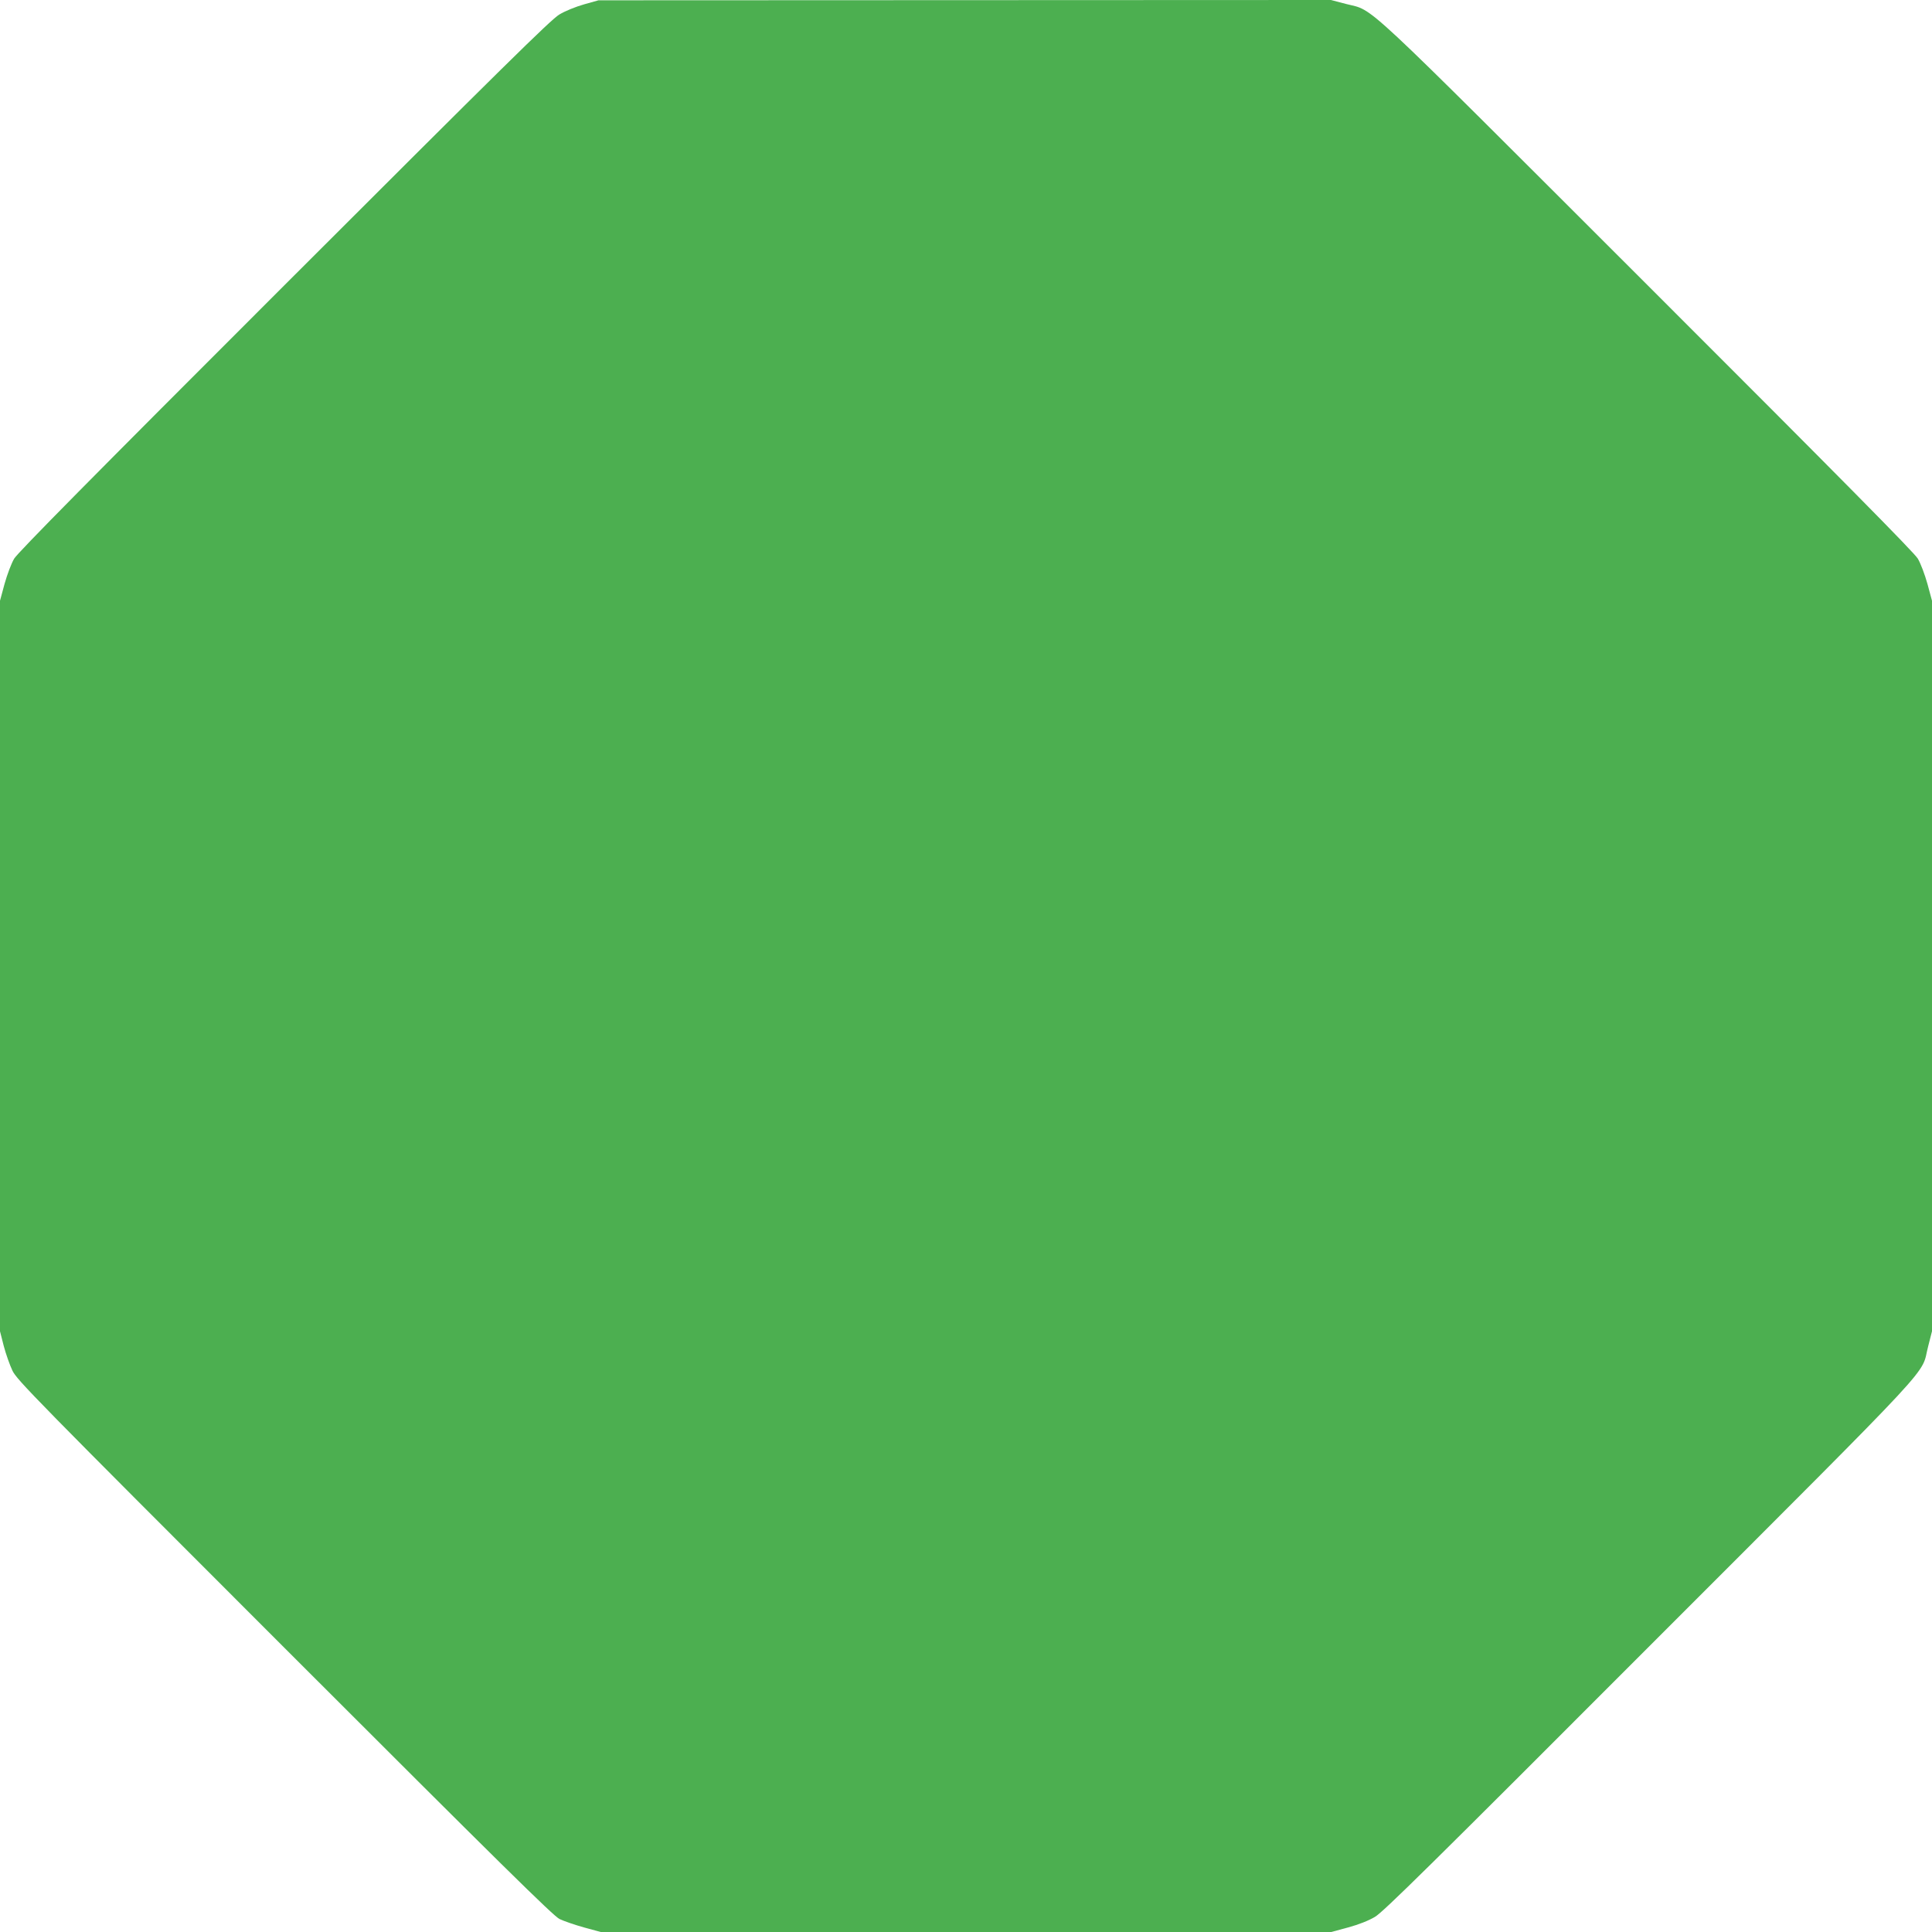
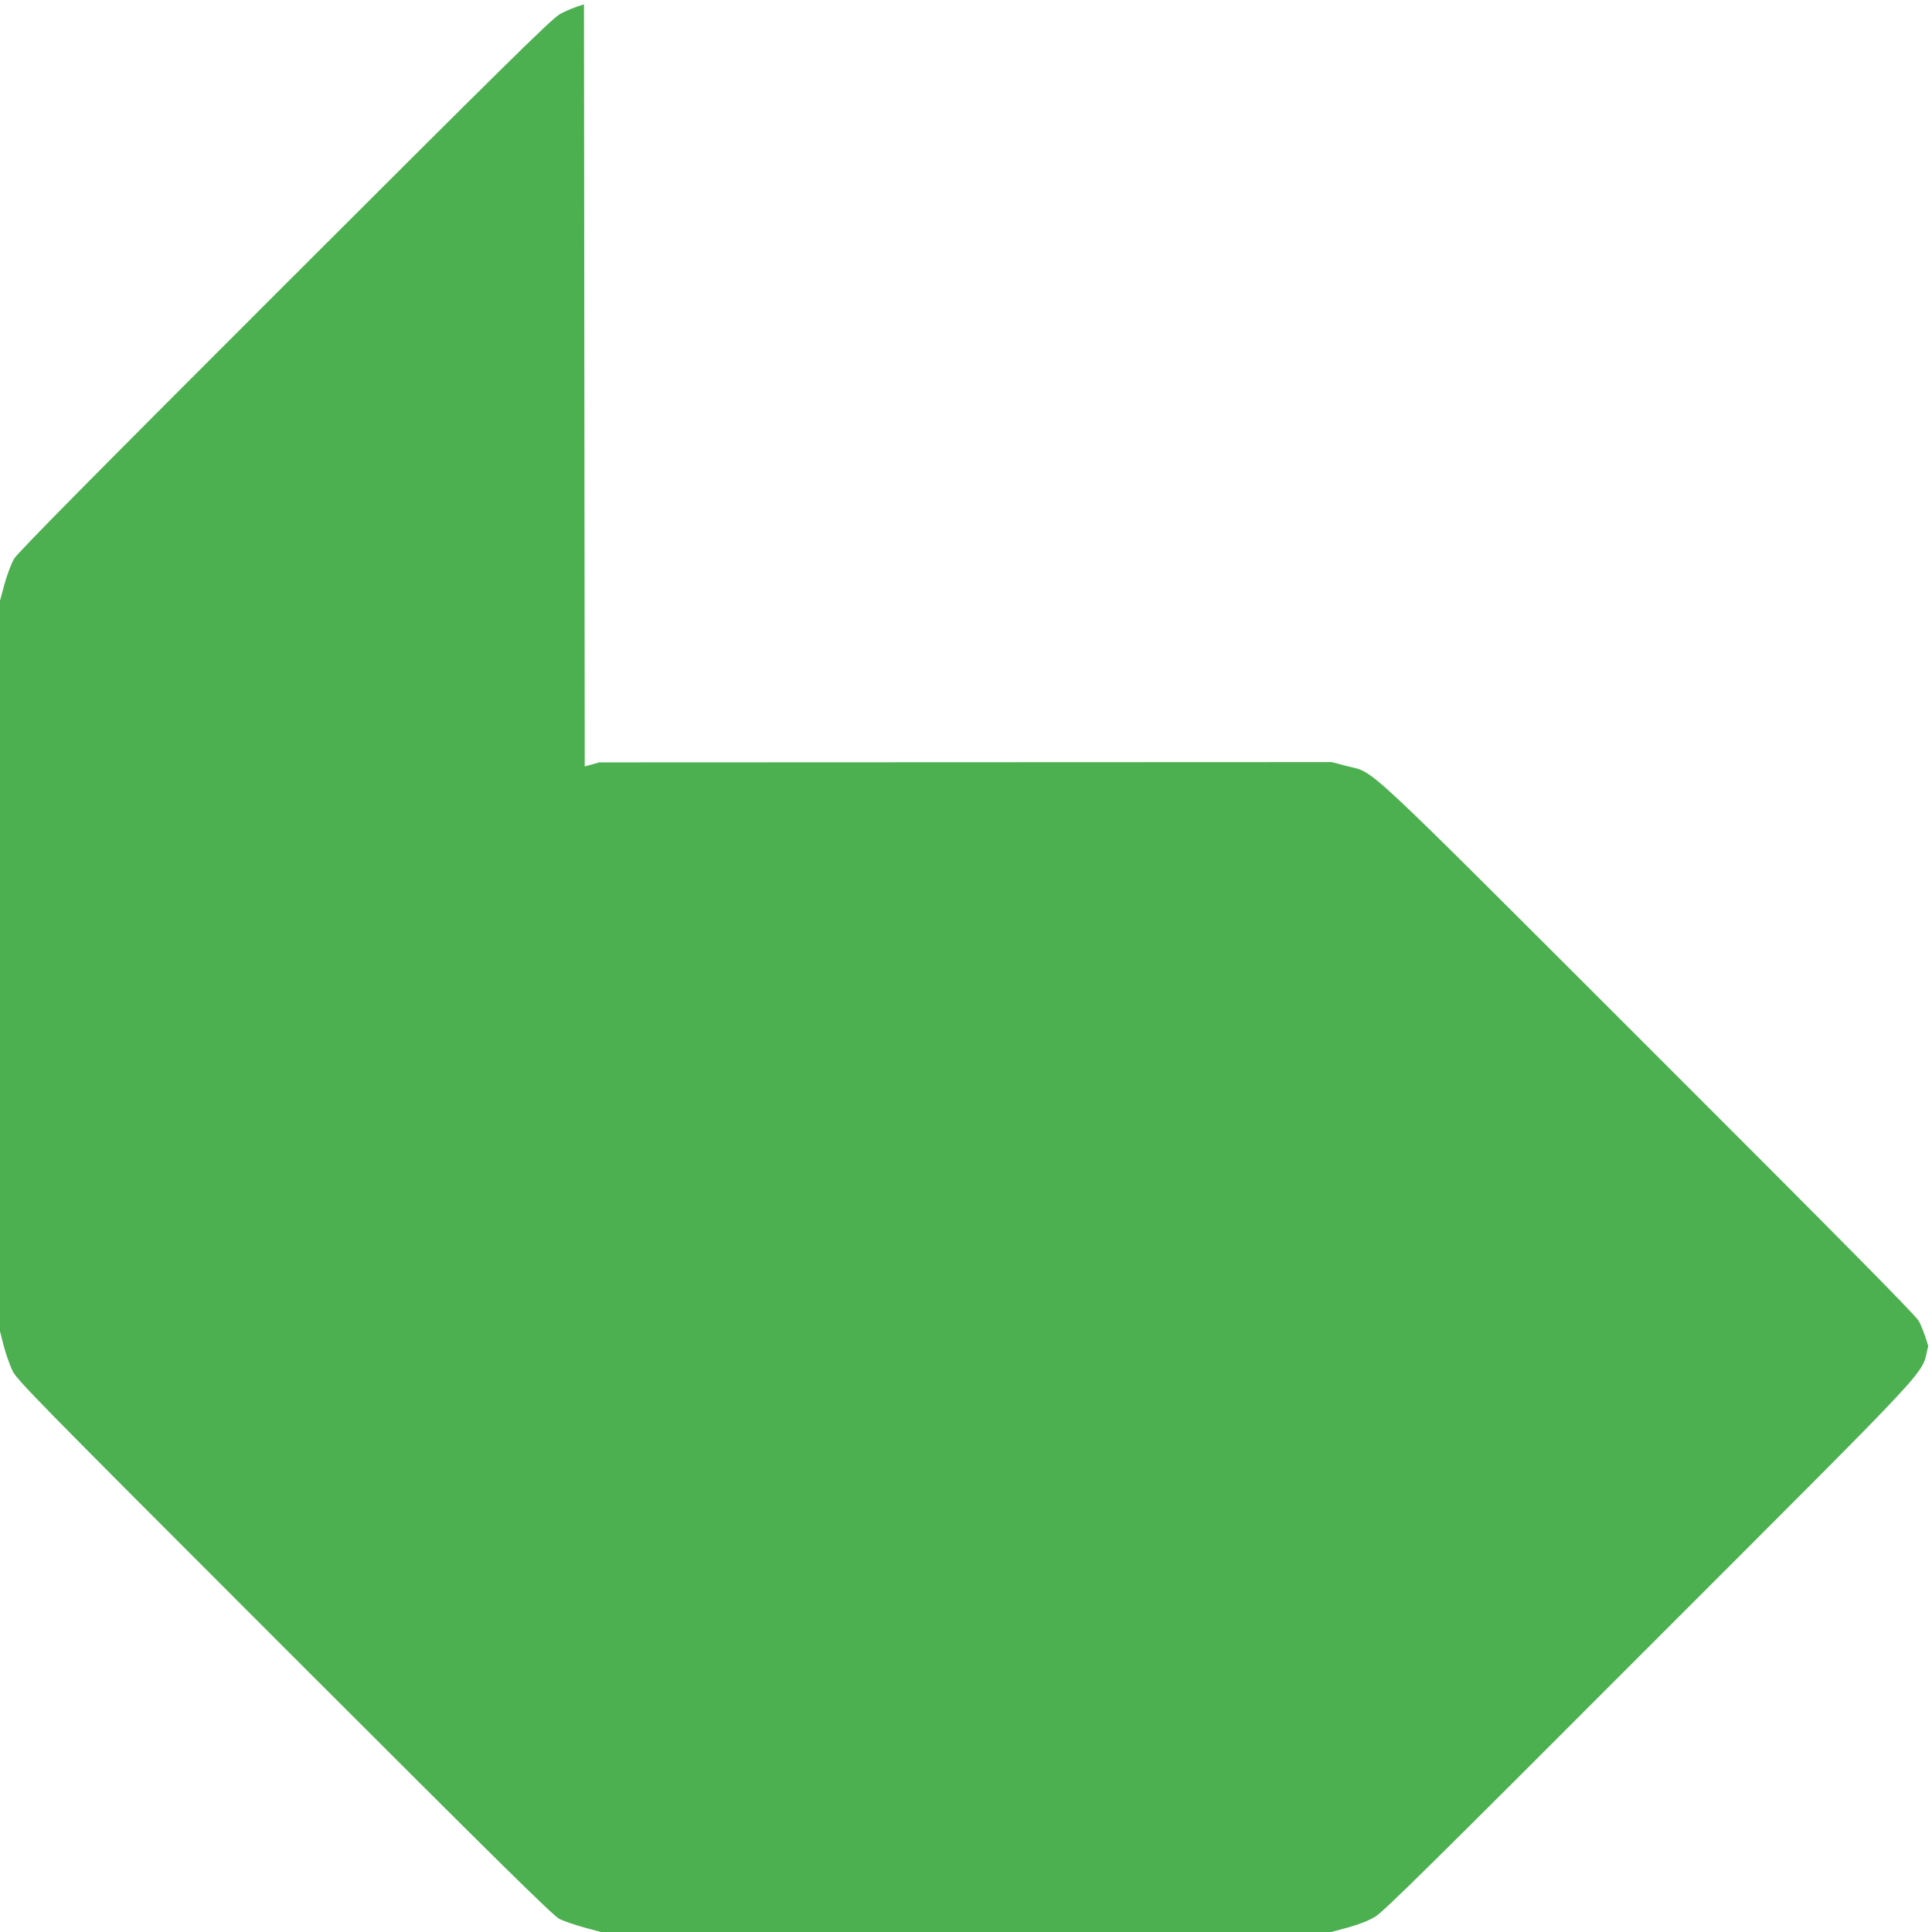
<svg xmlns="http://www.w3.org/2000/svg" version="1.0" width="1280pt" height="1280pt" viewBox="0 0 1280 1280" preserveAspectRatio="xMidYMid meet">
  <g transform="translate(0,1280) scale(0.1,-0.1)" fill="#4caf50" stroke="none">
-     <path d="M3869 12771 c-56 -16 -125 -44 -163 -67 -55 -32 -382 -355 -1822 -1794 -1282 -1281 -1765 -1770 -1790 -1811 -19 -32 -46 -104 -64 -168 l-30 -111 0 -2420 0 -2420 25 -98 c14 -53 40 -126 57 -162 28 -61 148 -183 1802 -1837 1439 -1439 1781 -1776 1823 -1797 29 -14 102 -39 163 -56 l110 -30 2420 0 2420 0 111 30 c70 19 136 45 178 70 55 32 367 340 1822 1797 1963 1964 1789 1778 1844 1985 l25 98 0 2420 0 2420 -30 111 c-18 64 -45 136 -64 168 -25 41 -508 530 -1787 1808 -1952 1950 -1807 1816 -2002 1867 l-99 26 -2426 -1 -2427 -1 -96 -27z" />
+     <path d="M3869 12771 c-56 -16 -125 -44 -163 -67 -55 -32 -382 -355 -1822 -1794 -1282 -1281 -1765 -1770 -1790 -1811 -19 -32 -46 -104 -64 -168 l-30 -111 0 -2420 0 -2420 25 -98 c14 -53 40 -126 57 -162 28 -61 148 -183 1802 -1837 1439 -1439 1781 -1776 1823 -1797 29 -14 102 -39 163 -56 l110 -30 2420 0 2420 0 111 30 c70 19 136 45 178 70 55 32 367 340 1822 1797 1963 1964 1789 1778 1844 1985 c-18 64 -45 136 -64 168 -25 41 -508 530 -1787 1808 -1952 1950 -1807 1816 -2002 1867 l-99 26 -2426 -1 -2427 -1 -96 -27z" />
  </g>
</svg>